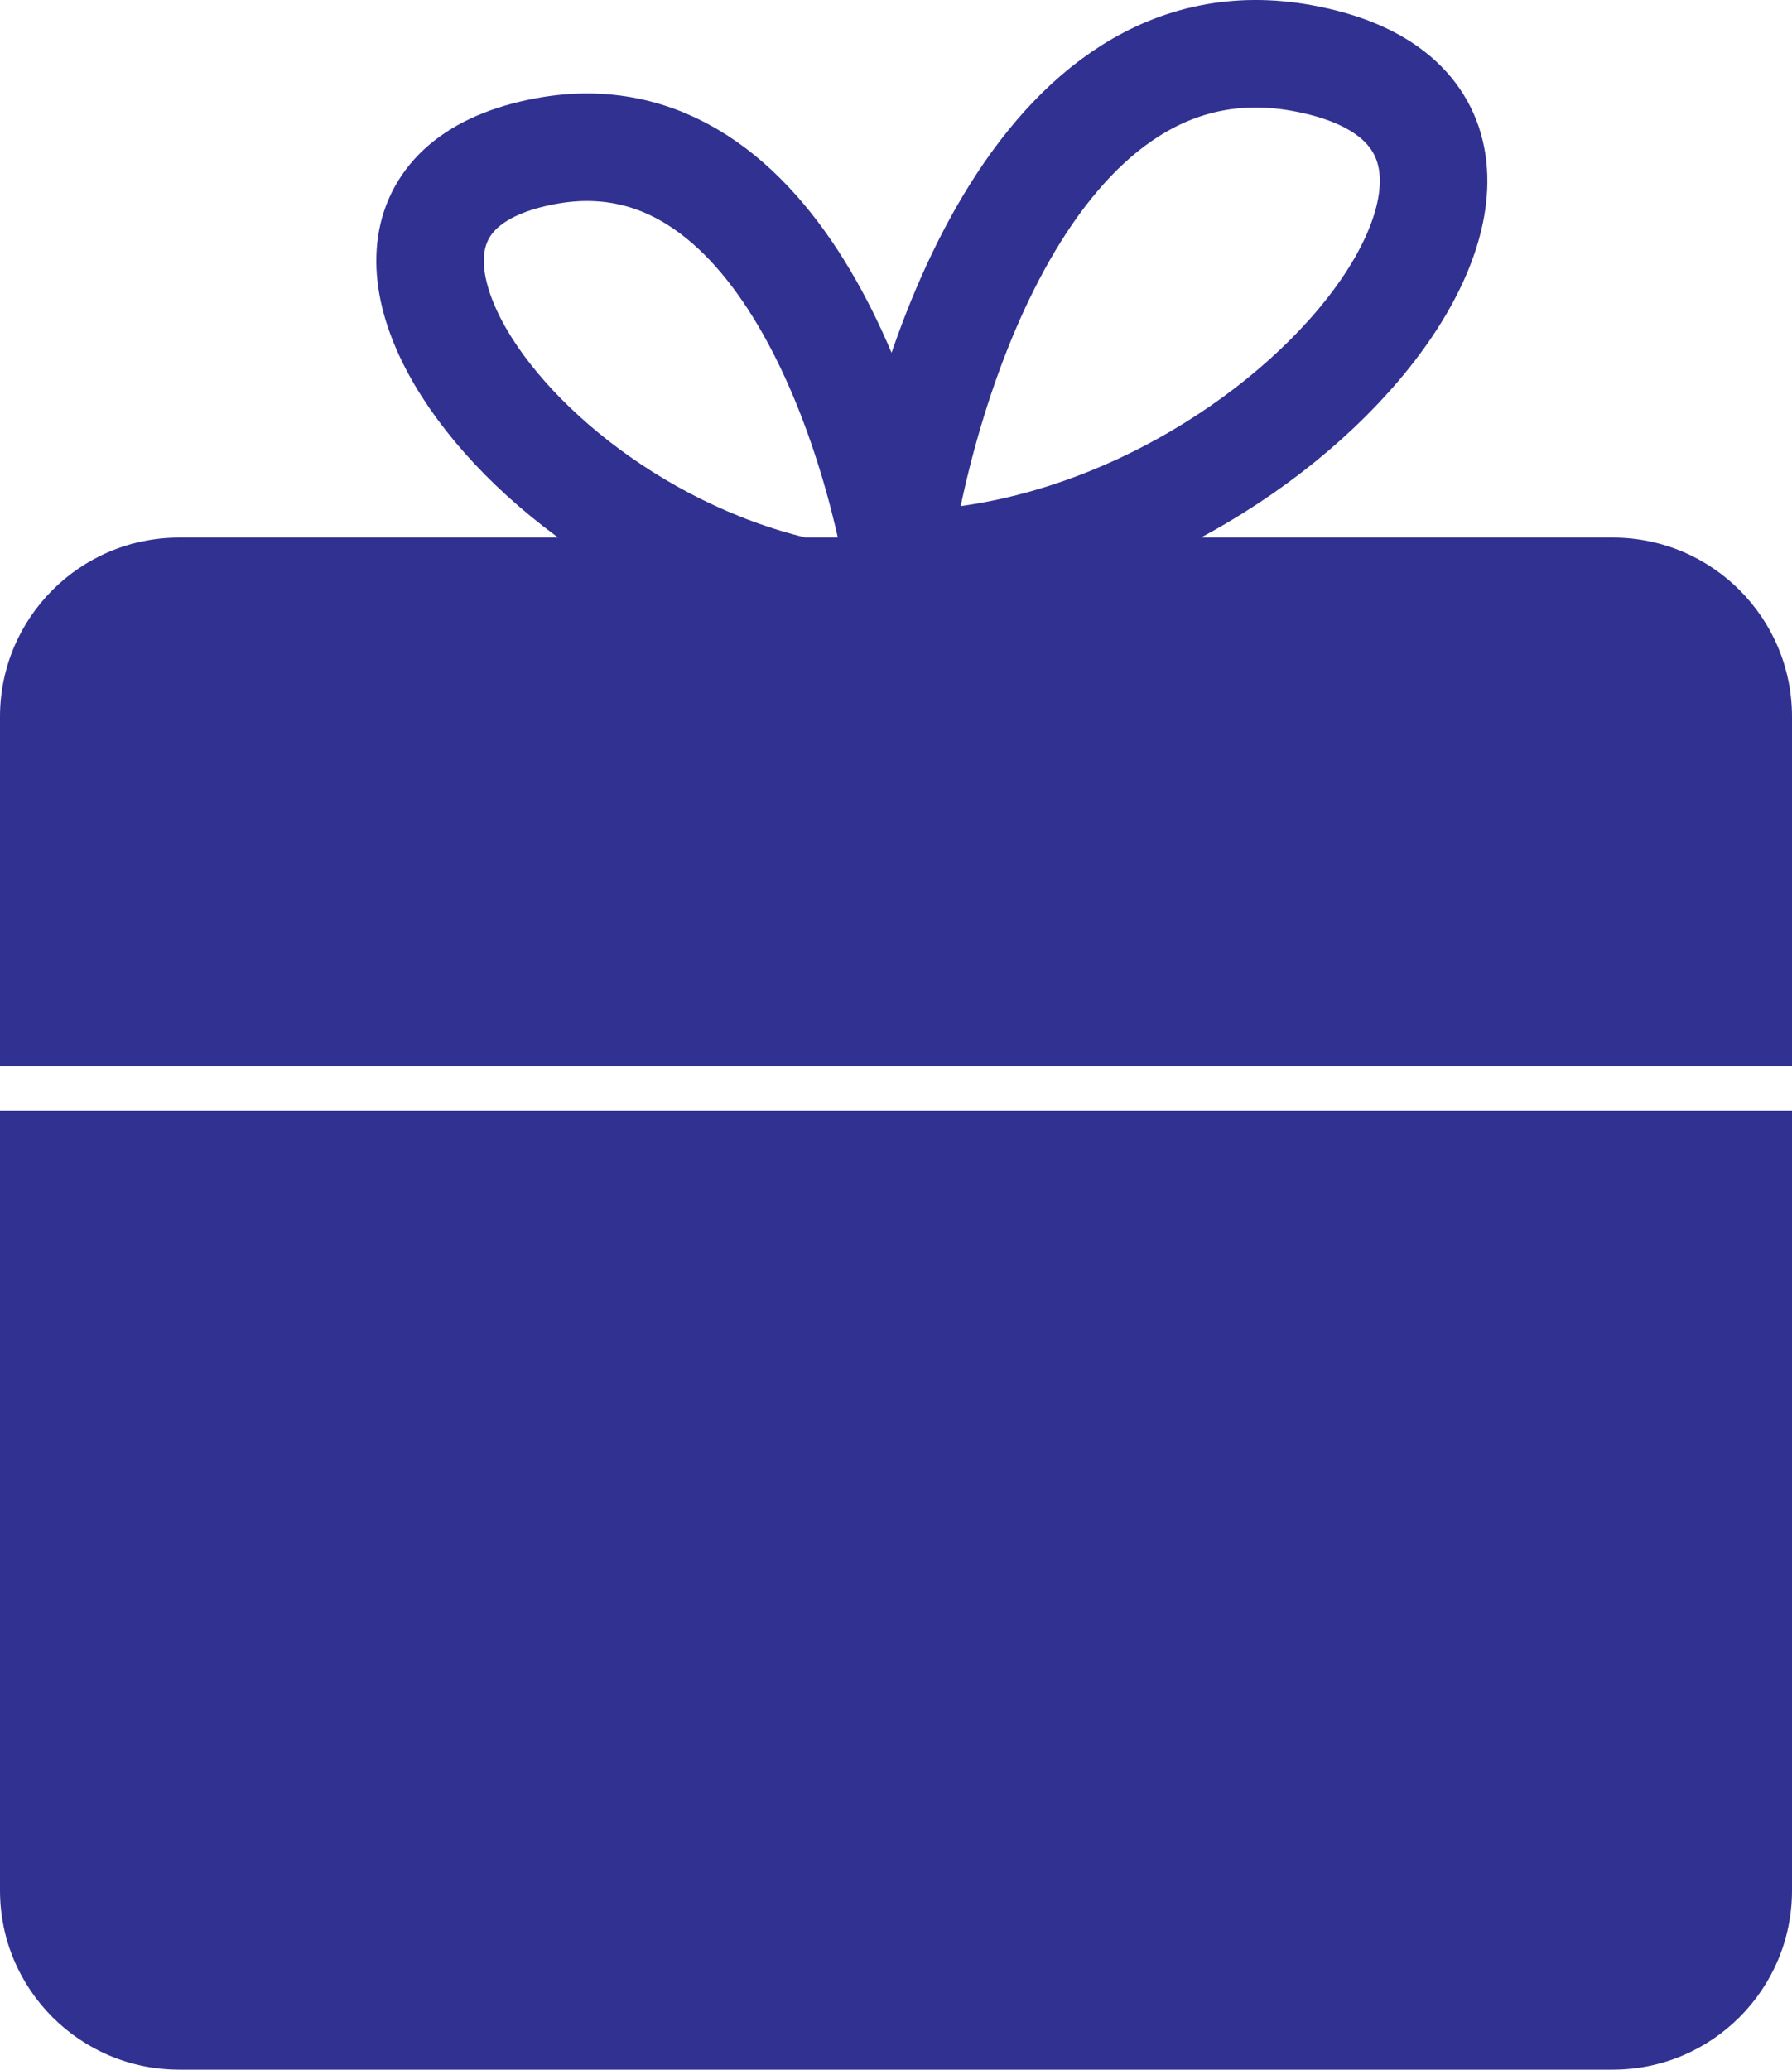
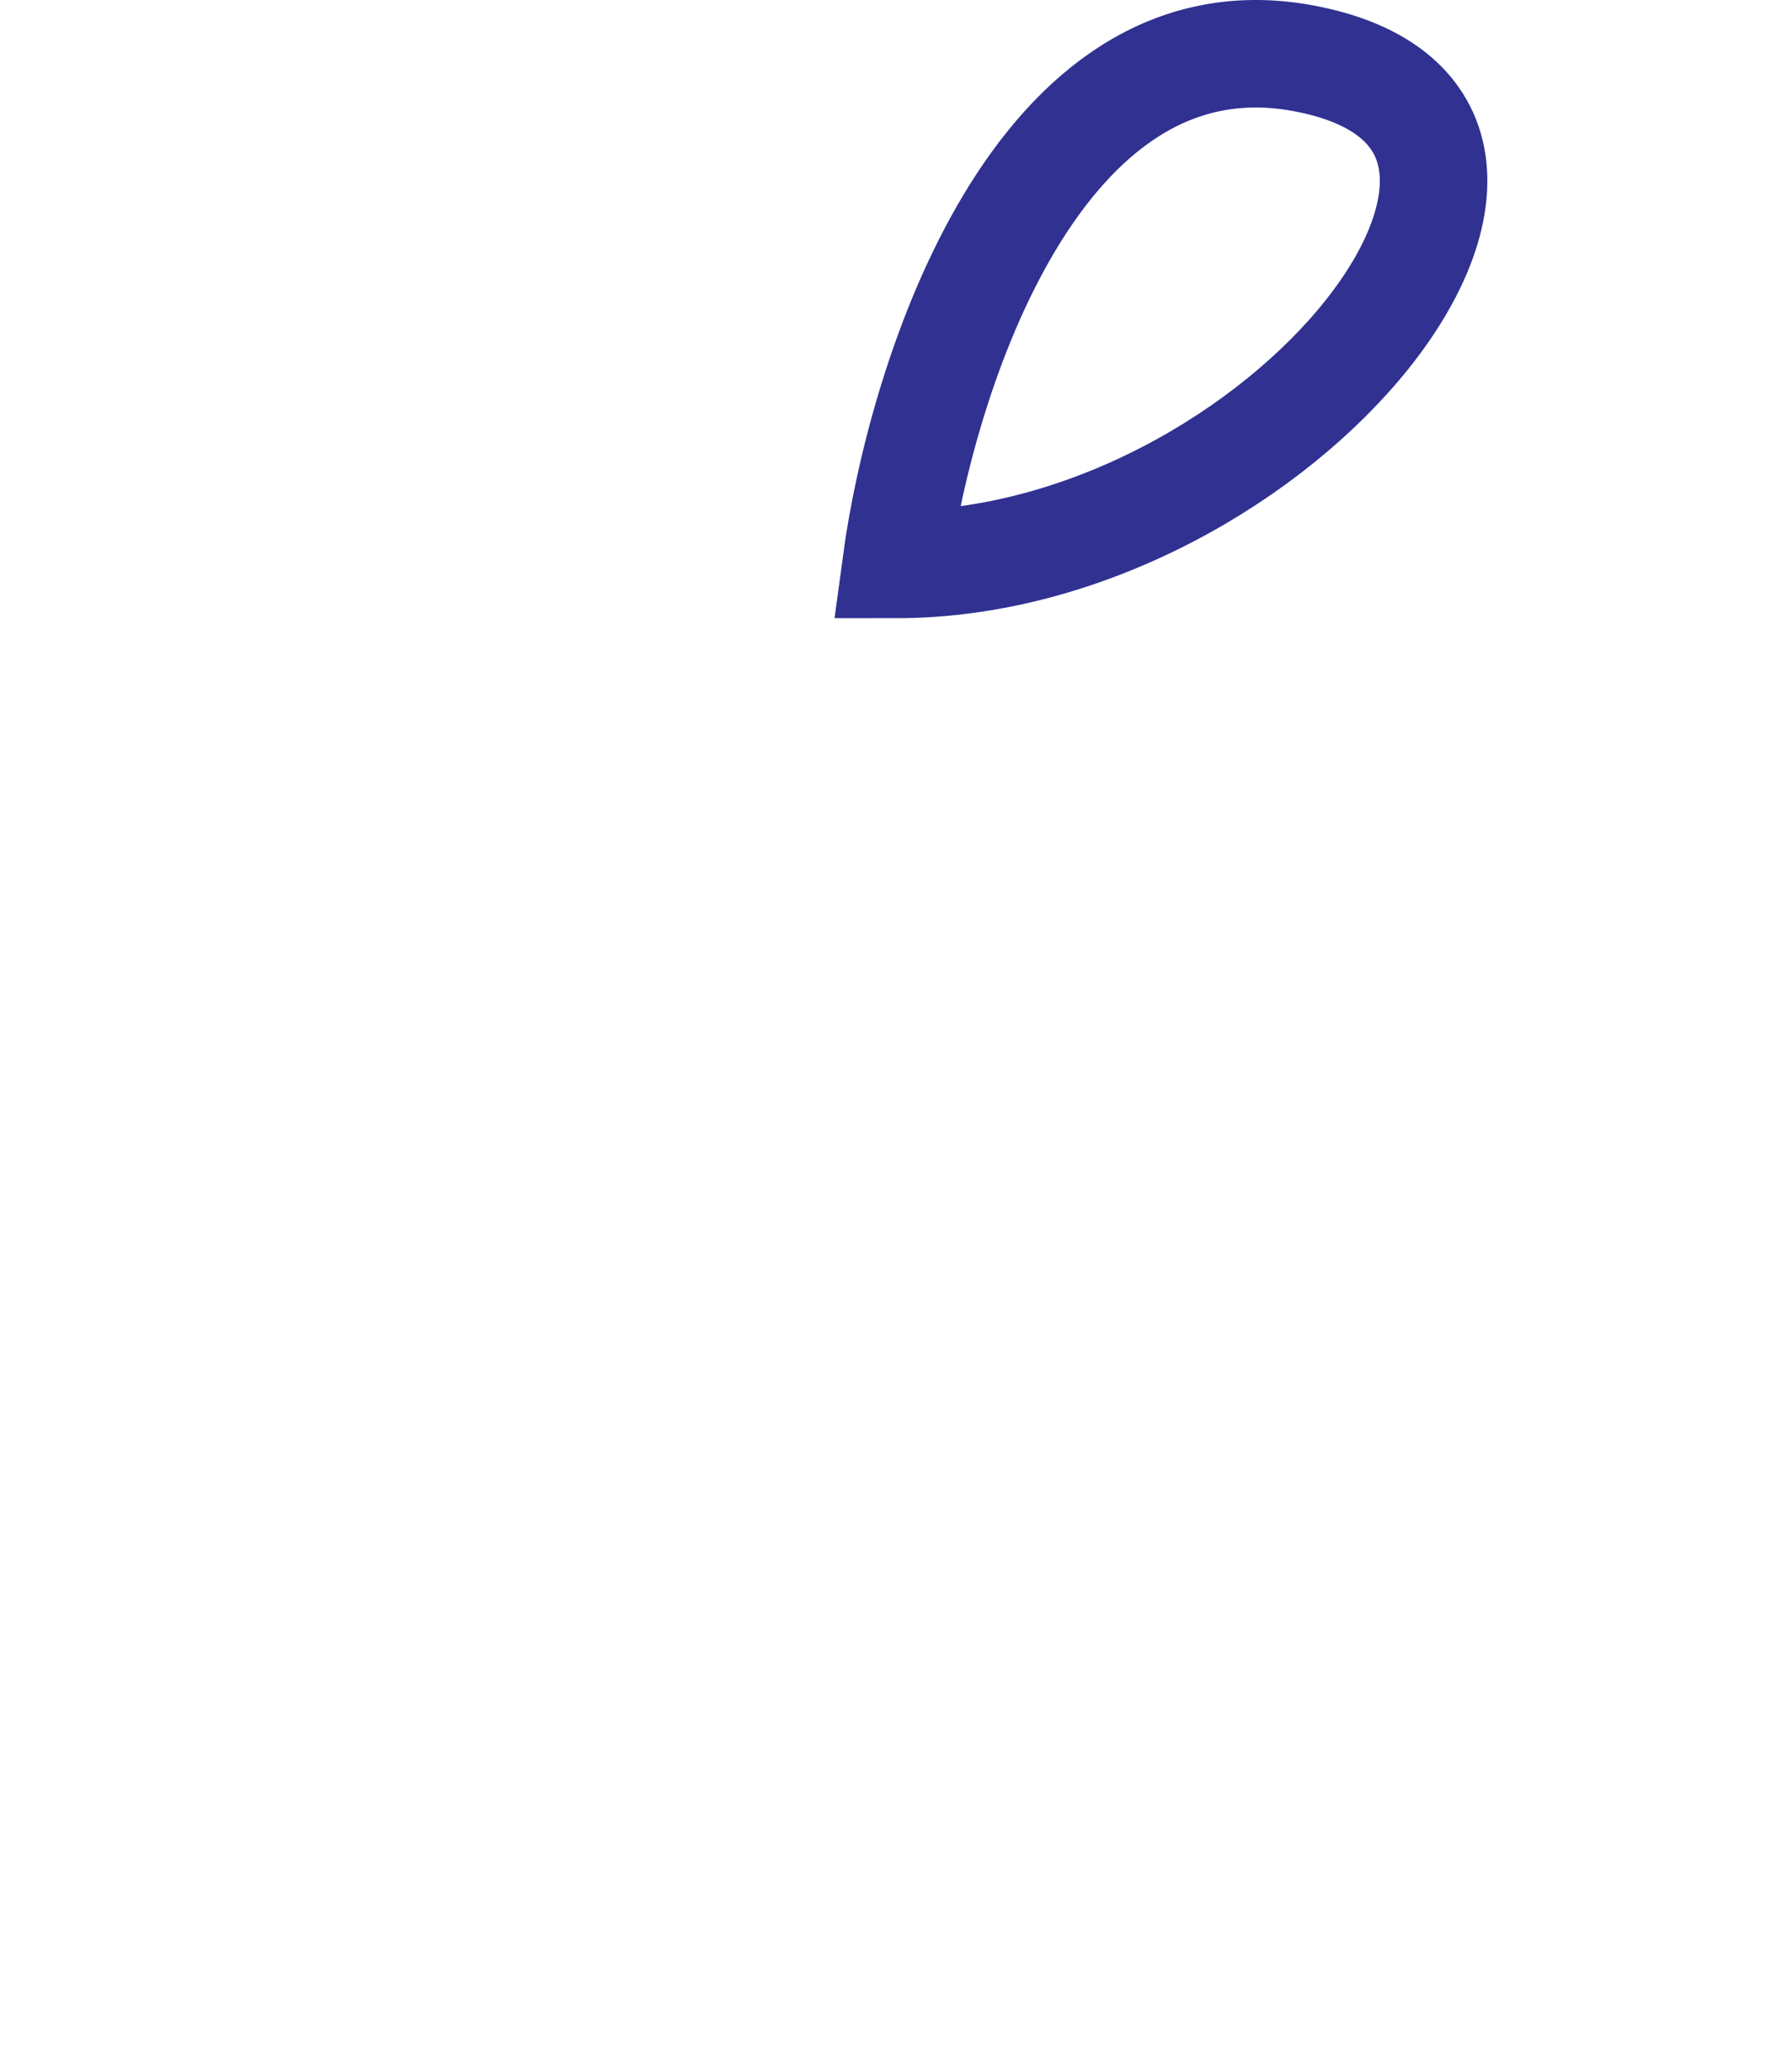
<svg xmlns="http://www.w3.org/2000/svg" width="200" height="231" viewBox="0 0 200 231" fill="none">
  <path d="M100 63C102.834 41.922 115.868 1.111 145.338 6.482C182.175 13.197 143.071 63 100 63Z" stroke="#303191" stroke-width="12" />
-   <path d="M100.936 67.362C98.436 48.529 86.936 12.062 60.935 16.862C28.436 22.862 62.935 67.362 100.936 67.362Z" stroke="#303191" stroke-width="12" />
-   <path fill-rule="evenodd" clip-rule="evenodd" d="M20 60C8.954 60 0 68.954 0 80V119H200V80C200 68.954 191.046 60 180 60H20ZM200 124H0V211C0 222.046 8.954 231 20 231H180C191.046 231 200 222.046 200 211V124Z" fill="#303191" />
</svg>